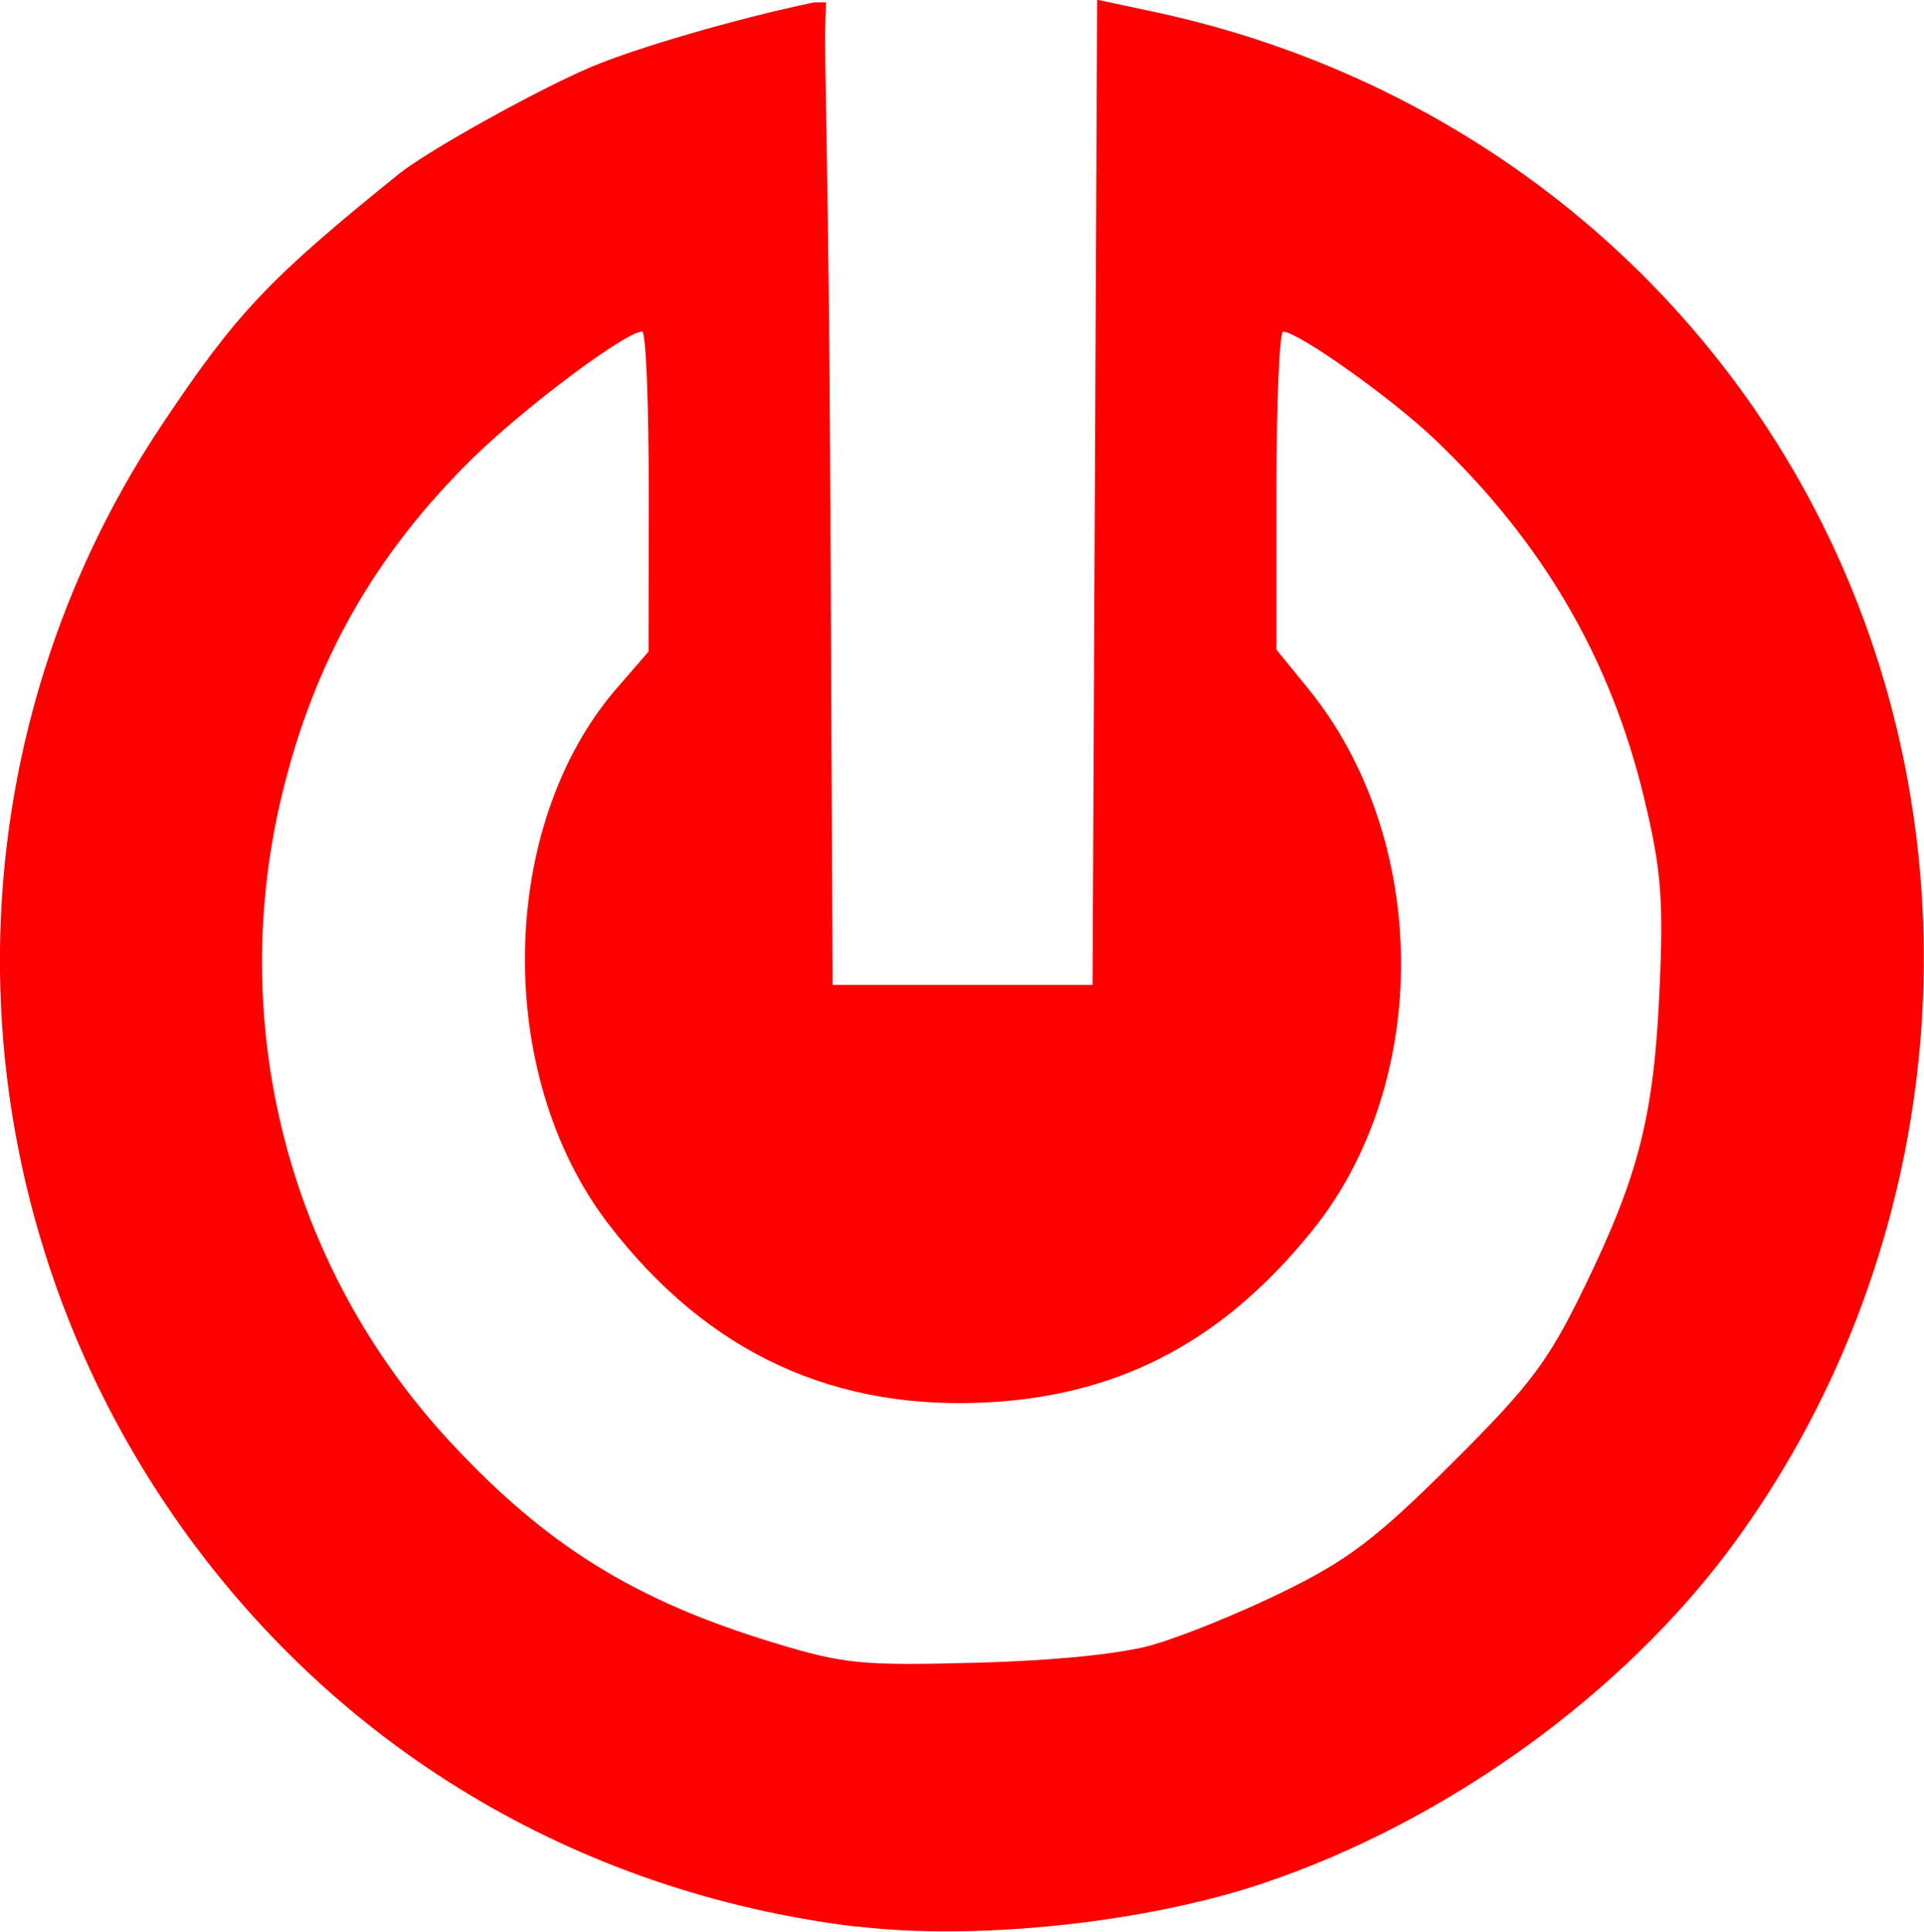
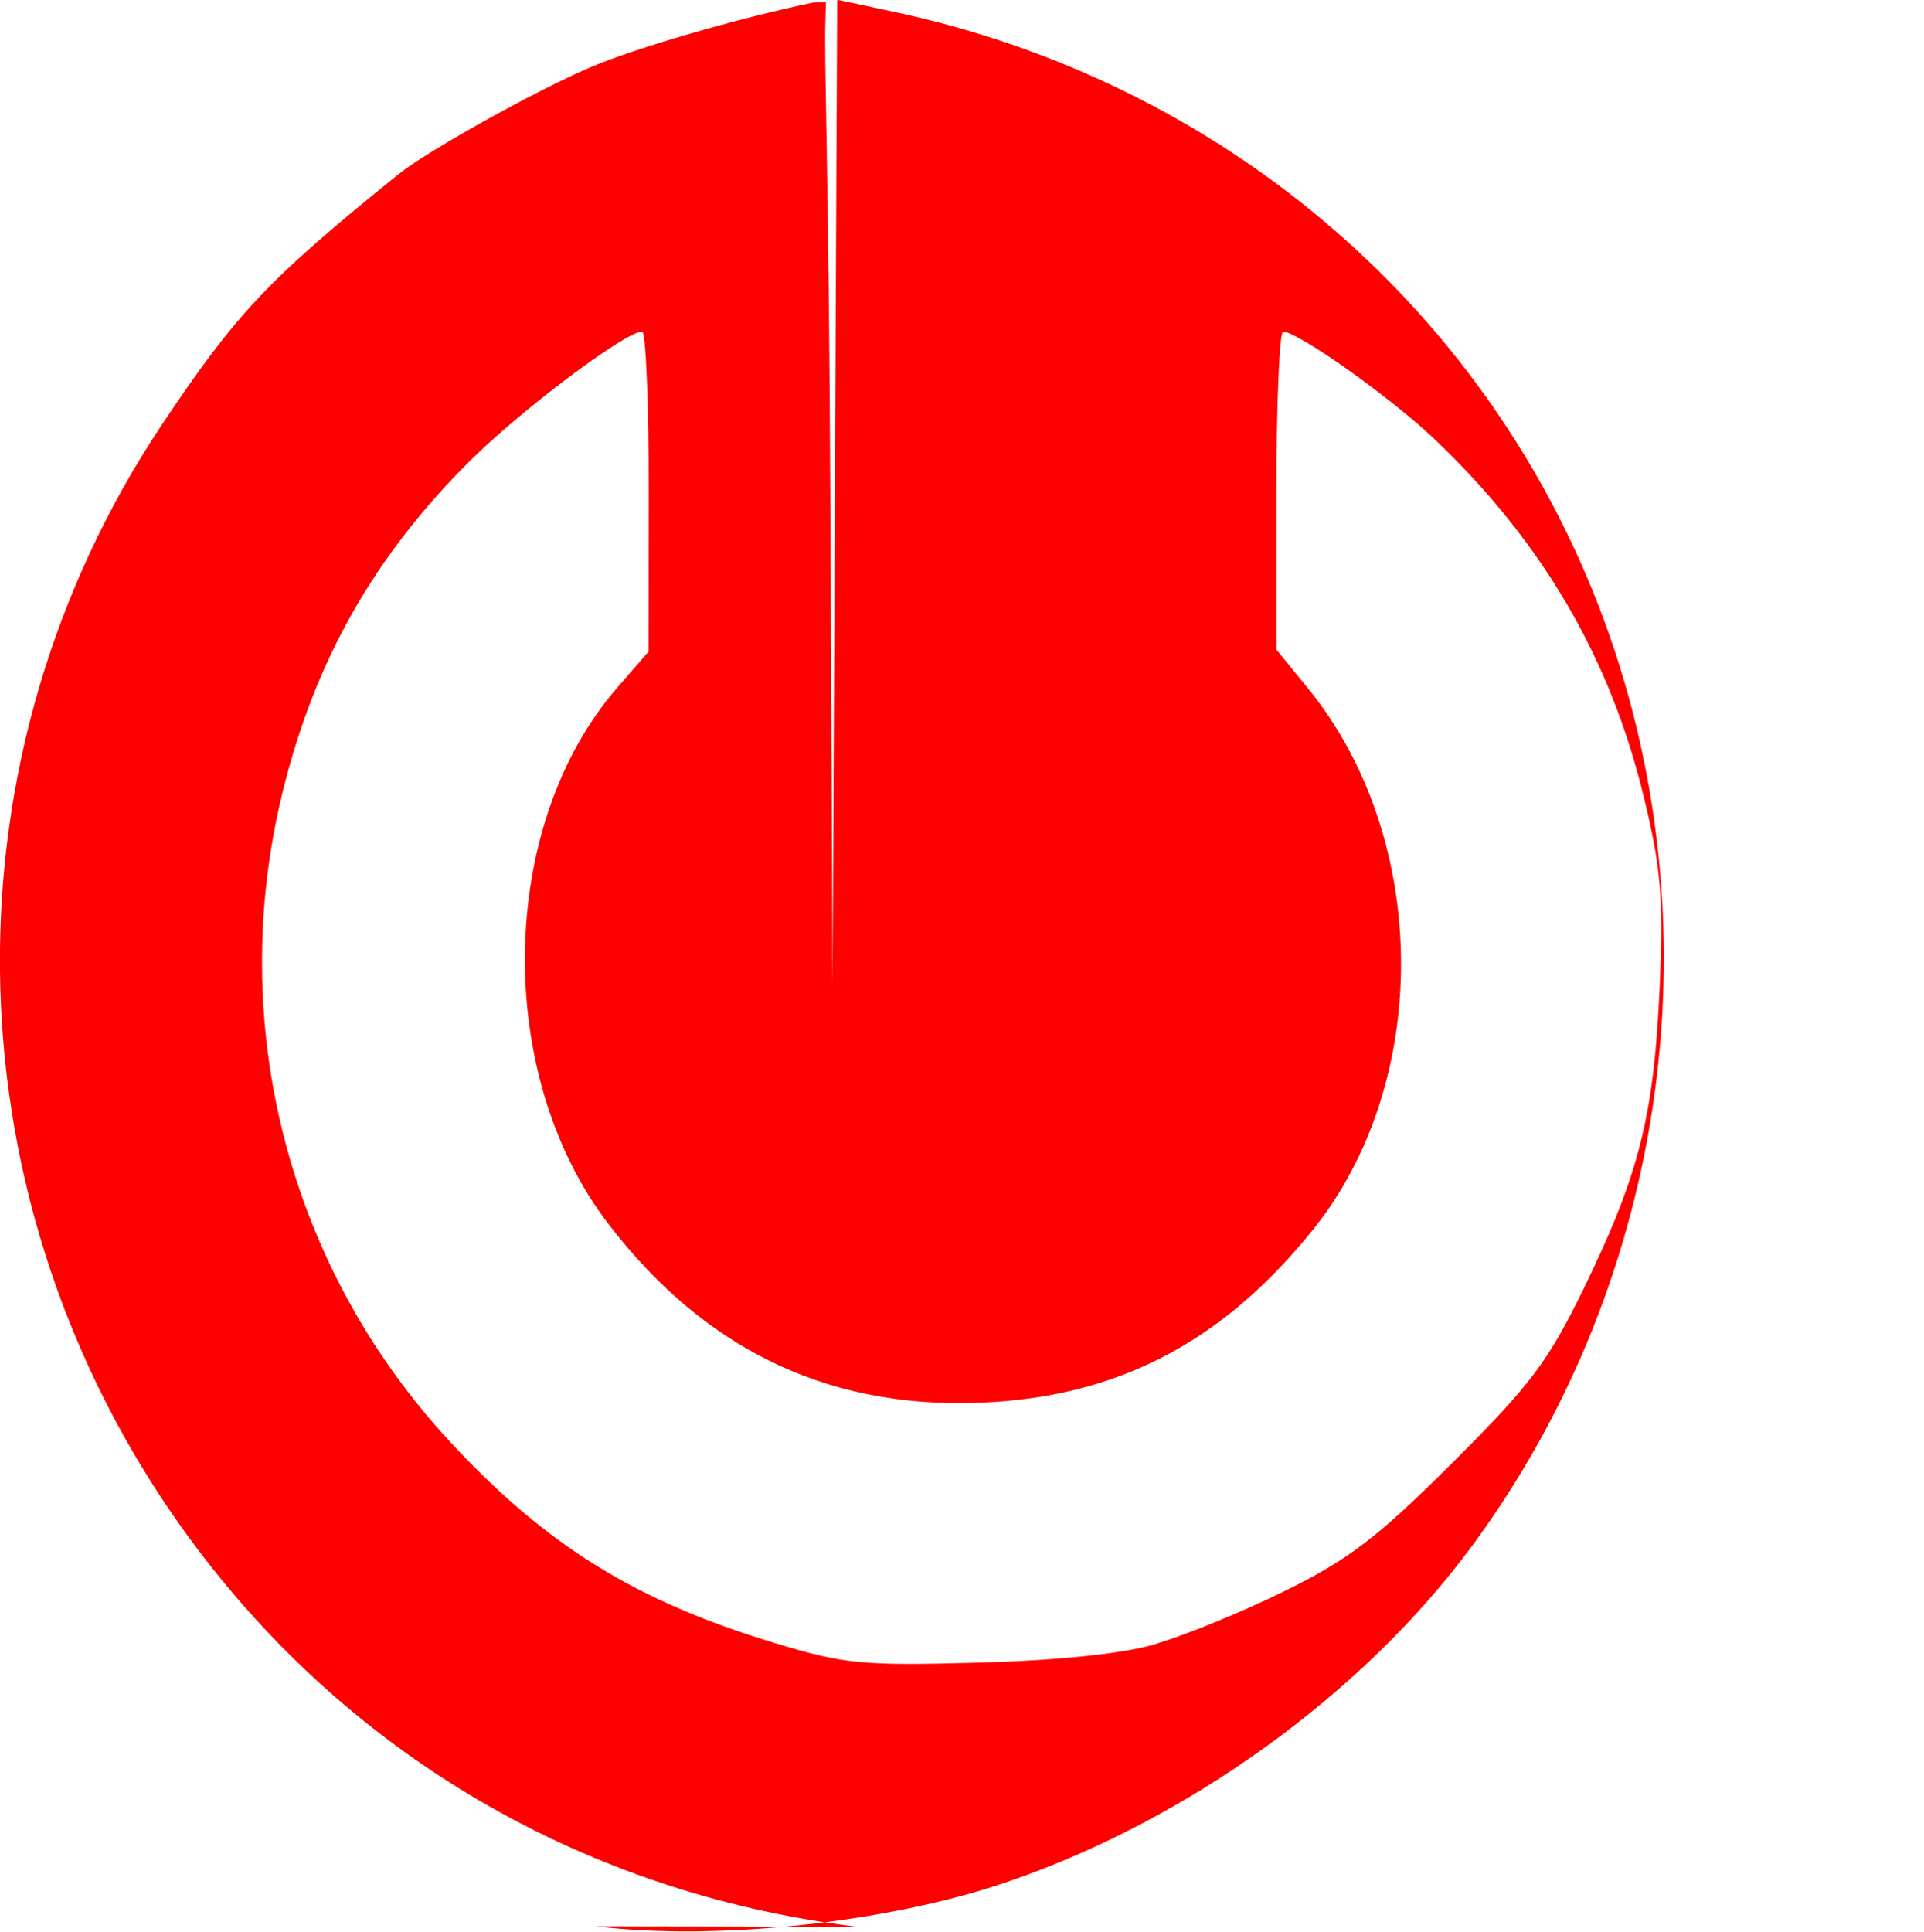
<svg xmlns="http://www.w3.org/2000/svg" xmlns:ns1="http://www.inkscape.org/namespaces/inkscape" xmlns:ns2="http://sodipodi.sourceforge.net/DTD/sodipodi-0.dtd" width="21.803mm" height="21.887mm" viewBox="0 0 21.803 21.887" version="1.1" id="svg3192" ns1:version="1.0.1 (3bc2e813f5, 2020-09-07)" ns2:docname="orczy_favicon.svg">
  <defs id="defs3186" />
  <ns2:namedview id="base" pagecolor="#ffffff" bordercolor="#666666" borderopacity="1.0" ns1:pageopacity="0.0" ns1:pageshadow="2" ns1:zoom="3.959798" ns1:cx="105.53926" ns1:cy="52.614108" ns1:document-units="mm" ns1:current-layer="layer1" ns1:document-rotation="0" showgrid="false" fit-margin-top="0" fit-margin-left="0" fit-margin-right="0" fit-margin-bottom="0" ns1:window-width="1420" ns1:window-height="1040" ns1:window-x="1810" ns1:window-y="0" ns1:window-maximized="0" />
  <g ns1:label="Réteg 1" ns1:groupmode="layer" id="layer1" transform="translate(-63.182,-90.354)">
-     <path style="display:inline;opacity:1;fill:#ff0000;fill-opacity:1;stroke:none;stroke-width:0.102;stroke-opacity:1" d="m 72.884,112.184 c -3.18,-0.39 -5.937,-2.05 -7.741,-4.663 -2.569,-3.722 -2.619,-8.62 -0.126,-12.355 0.846,-1.267 1.205,-1.647 2.685,-2.841 0.326,-0.263 1.574,-0.957 2.185,-1.215 0.514,-0.217 1.648,-0.546 2.501,-0.725 0,0 -0.021,-0.005 0.154,-0.004 -0.002,0.034 -0.005,0.159 -0.006,0.2 -0.018,0.424 0.038,1.686 0.055,5.349 l 0.026,5.583 h 1.473 1.473 l 0.026,-5.581 0.026,-5.581 0.634,0.135 c 3.688,0.784 6.676,3.306 8.002,6.752 1.352,3.517 0.805,7.574 -1.431,10.618 -1.24,1.688 -3.237,3.13 -5.304,3.83 -1.342,0.455 -3.273,0.66 -4.634,0.494 z m 3.373,-3.198 c 0.325,-0.092 0.988,-0.362 1.473,-0.6 0.735,-0.361 1.053,-0.604 1.908,-1.455 0.894,-0.891 1.087,-1.147 1.498,-1.993 0.621,-1.276 0.79,-1.949 0.853,-3.395 0.044,-1.013 0.017,-1.345 -0.176,-2.145 -0.381,-1.586 -1.147,-2.898 -2.37,-4.064 -0.494,-0.471 -1.543,-1.216 -1.72,-1.222 -0.042,-0.001 -0.076,0.809 -0.076,1.8 v 1.803 l 0.358,0.439 c 1.384,1.699 1.408,4.453 0.052,6.138 -0.991,1.232 -2.14,1.851 -3.61,1.947 -1.798,0.117 -3.25,-0.553 -4.372,-2.019 -1.299,-1.698 -1.252,-4.515 0.102,-6.075 l 0.354,-0.408 0.002,-1.813 c 9.79e-4,-0.997 -0.032,-1.813 -0.074,-1.813 -0.189,7.67e-4 -1.35,0.871 -1.939,1.453 -1.096,1.083 -1.774,2.281 -2.138,3.775 -0.641,2.631 0.072,5.384 1.906,7.357 1.091,1.174 2.092,1.794 3.67,2.273 0.788,0.239 0.989,0.259 2.286,0.224 0.899,-0.024 1.64,-0.099 2.014,-0.205 z" id="path3160-2" ns2:nodetypes="cssssccsccccccscsccccsssccscscscsssccsssssccc" />
+     <path style="display:inline;opacity:1;fill:#ff0000;fill-opacity:1;stroke:none;stroke-width:0.102;stroke-opacity:1" d="m 72.884,112.184 c -3.18,-0.39 -5.937,-2.05 -7.741,-4.663 -2.569,-3.722 -2.619,-8.62 -0.126,-12.355 0.846,-1.267 1.205,-1.647 2.685,-2.841 0.326,-0.263 1.574,-0.957 2.185,-1.215 0.514,-0.217 1.648,-0.546 2.501,-0.725 0,0 -0.021,-0.005 0.154,-0.004 -0.002,0.034 -0.005,0.159 -0.006,0.2 -0.018,0.424 0.038,1.686 0.055,5.349 l 0.026,5.583 l 0.026,-5.581 0.026,-5.581 0.634,0.135 c 3.688,0.784 6.676,3.306 8.002,6.752 1.352,3.517 0.805,7.574 -1.431,10.618 -1.24,1.688 -3.237,3.13 -5.304,3.83 -1.342,0.455 -3.273,0.66 -4.634,0.494 z m 3.373,-3.198 c 0.325,-0.092 0.988,-0.362 1.473,-0.6 0.735,-0.361 1.053,-0.604 1.908,-1.455 0.894,-0.891 1.087,-1.147 1.498,-1.993 0.621,-1.276 0.79,-1.949 0.853,-3.395 0.044,-1.013 0.017,-1.345 -0.176,-2.145 -0.381,-1.586 -1.147,-2.898 -2.37,-4.064 -0.494,-0.471 -1.543,-1.216 -1.72,-1.222 -0.042,-0.001 -0.076,0.809 -0.076,1.8 v 1.803 l 0.358,0.439 c 1.384,1.699 1.408,4.453 0.052,6.138 -0.991,1.232 -2.14,1.851 -3.61,1.947 -1.798,0.117 -3.25,-0.553 -4.372,-2.019 -1.299,-1.698 -1.252,-4.515 0.102,-6.075 l 0.354,-0.408 0.002,-1.813 c 9.79e-4,-0.997 -0.032,-1.813 -0.074,-1.813 -0.189,7.67e-4 -1.35,0.871 -1.939,1.453 -1.096,1.083 -1.774,2.281 -2.138,3.775 -0.641,2.631 0.072,5.384 1.906,7.357 1.091,1.174 2.092,1.794 3.67,2.273 0.788,0.239 0.989,0.259 2.286,0.224 0.899,-0.024 1.64,-0.099 2.014,-0.205 z" id="path3160-2" ns2:nodetypes="cssssccsccccccscsccccsssccscscscsssccsssssccc" />
  </g>
</svg>